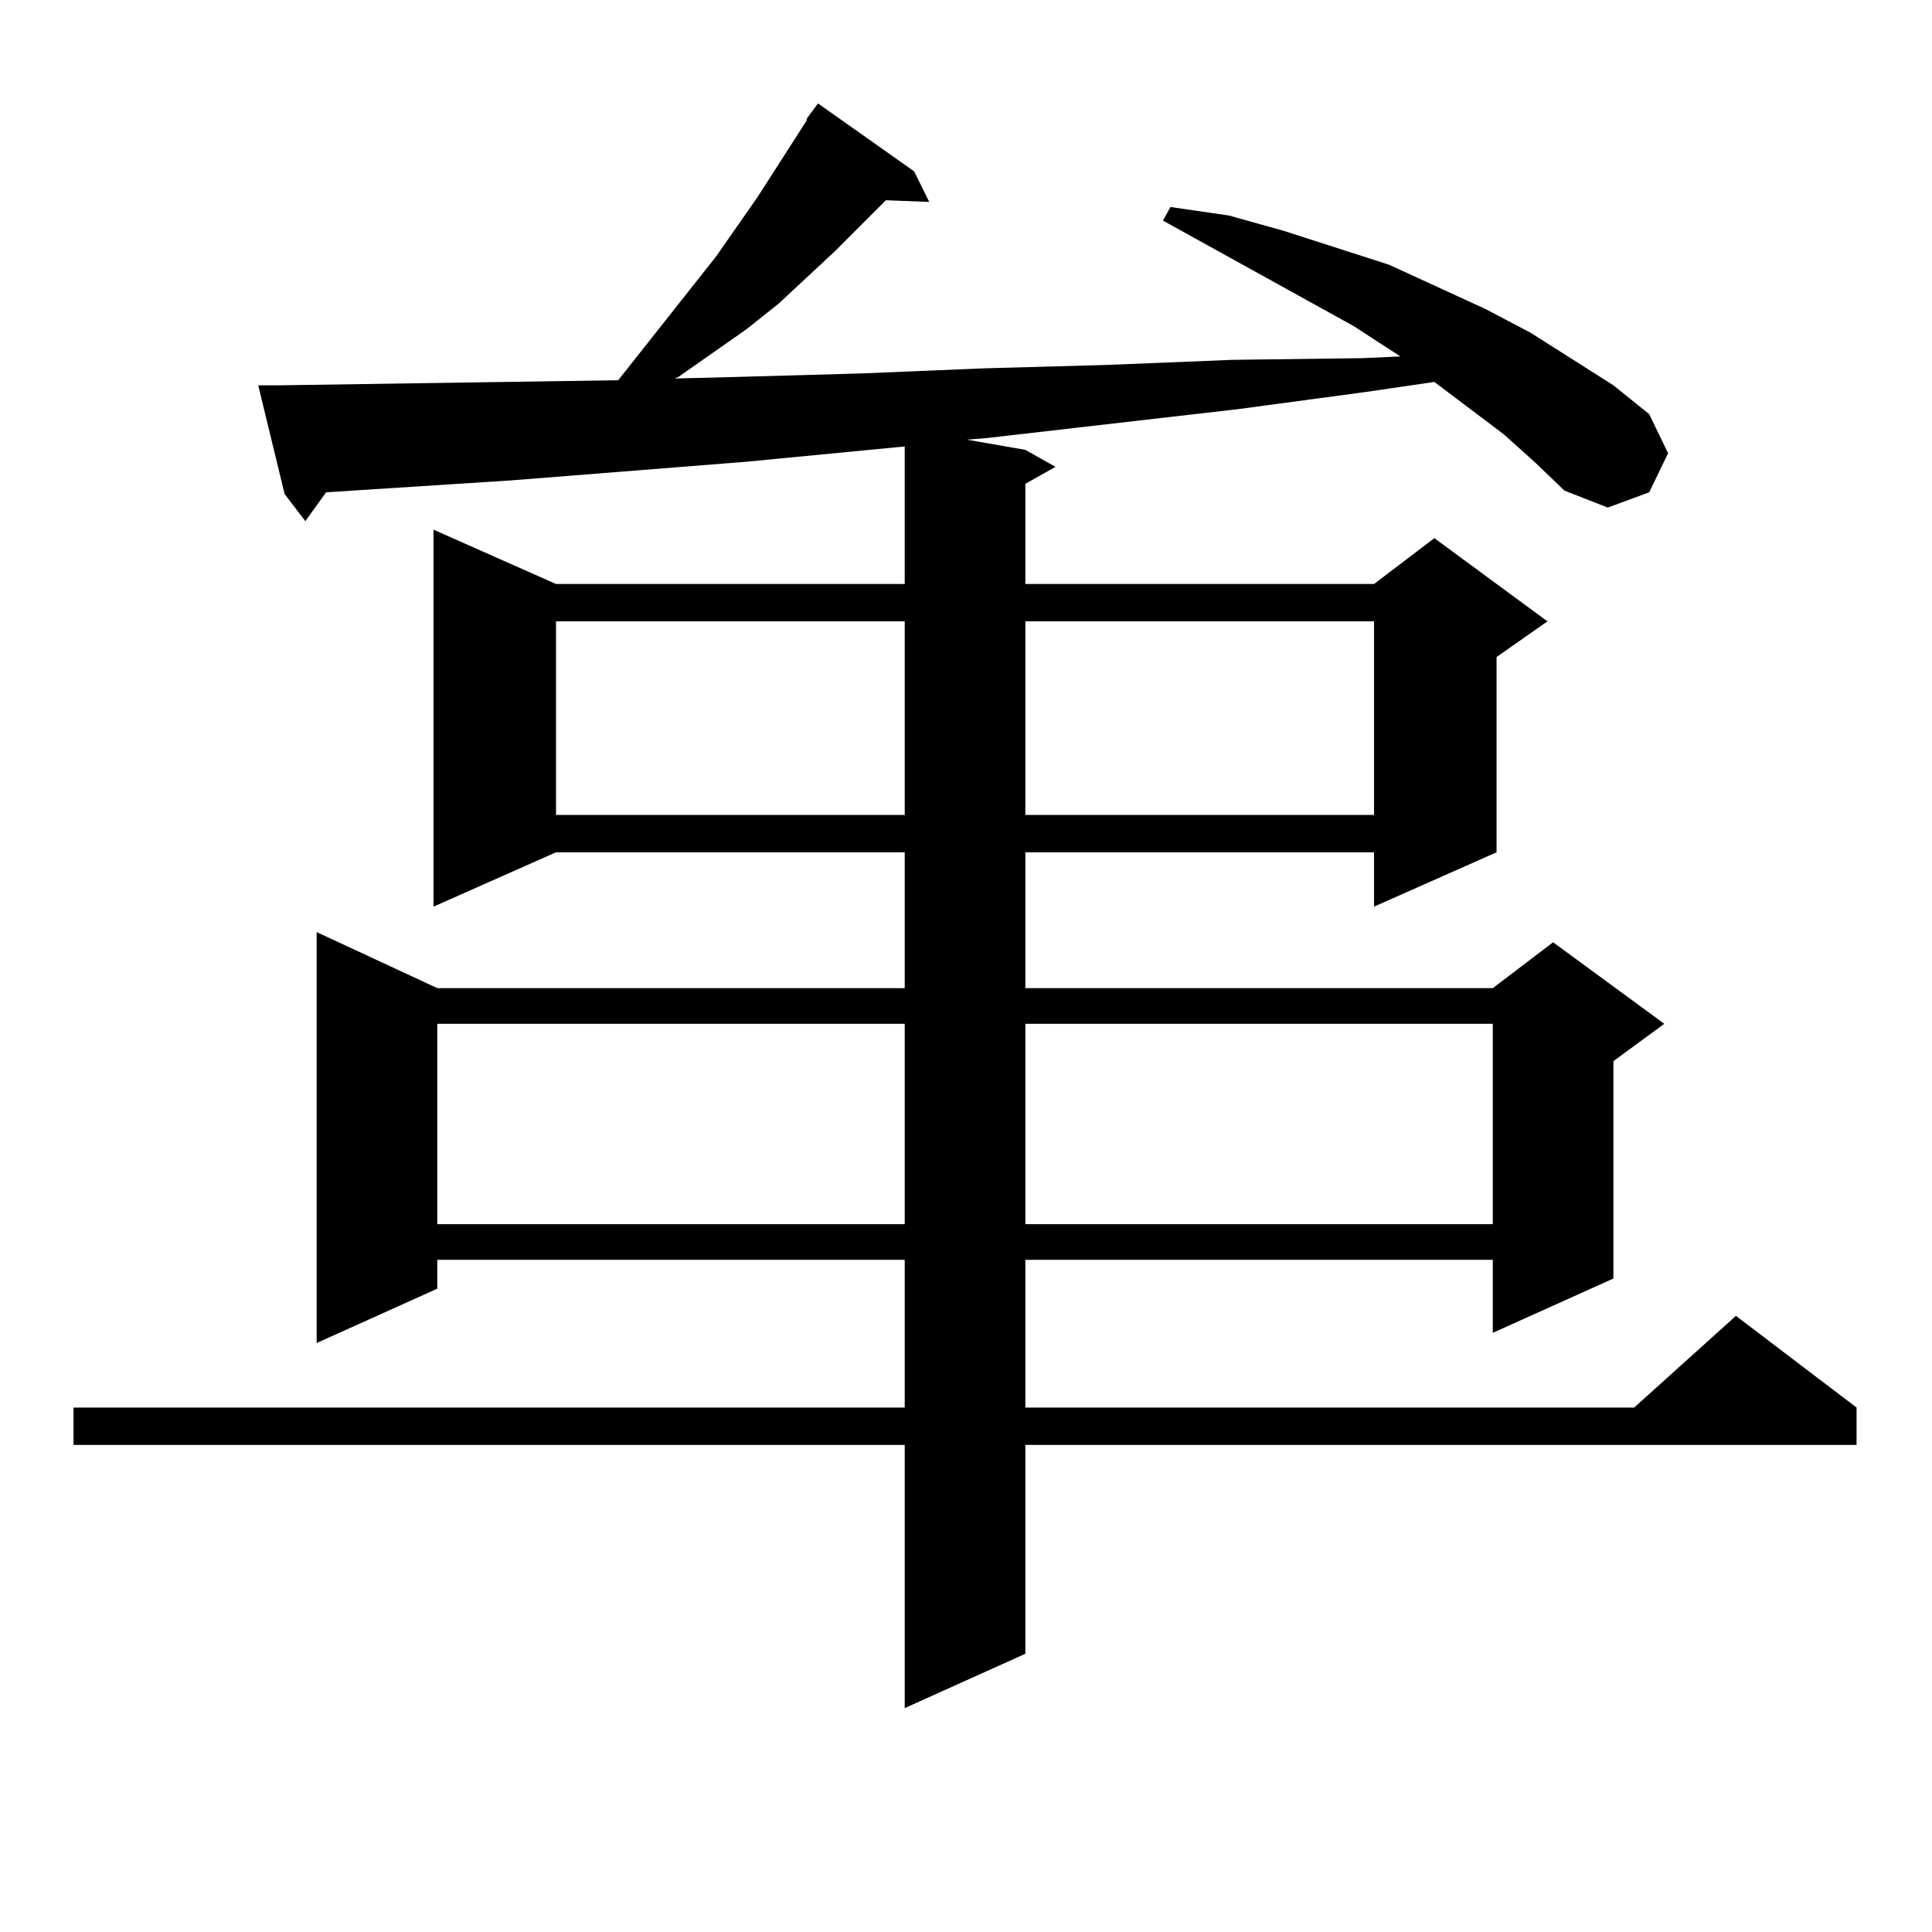
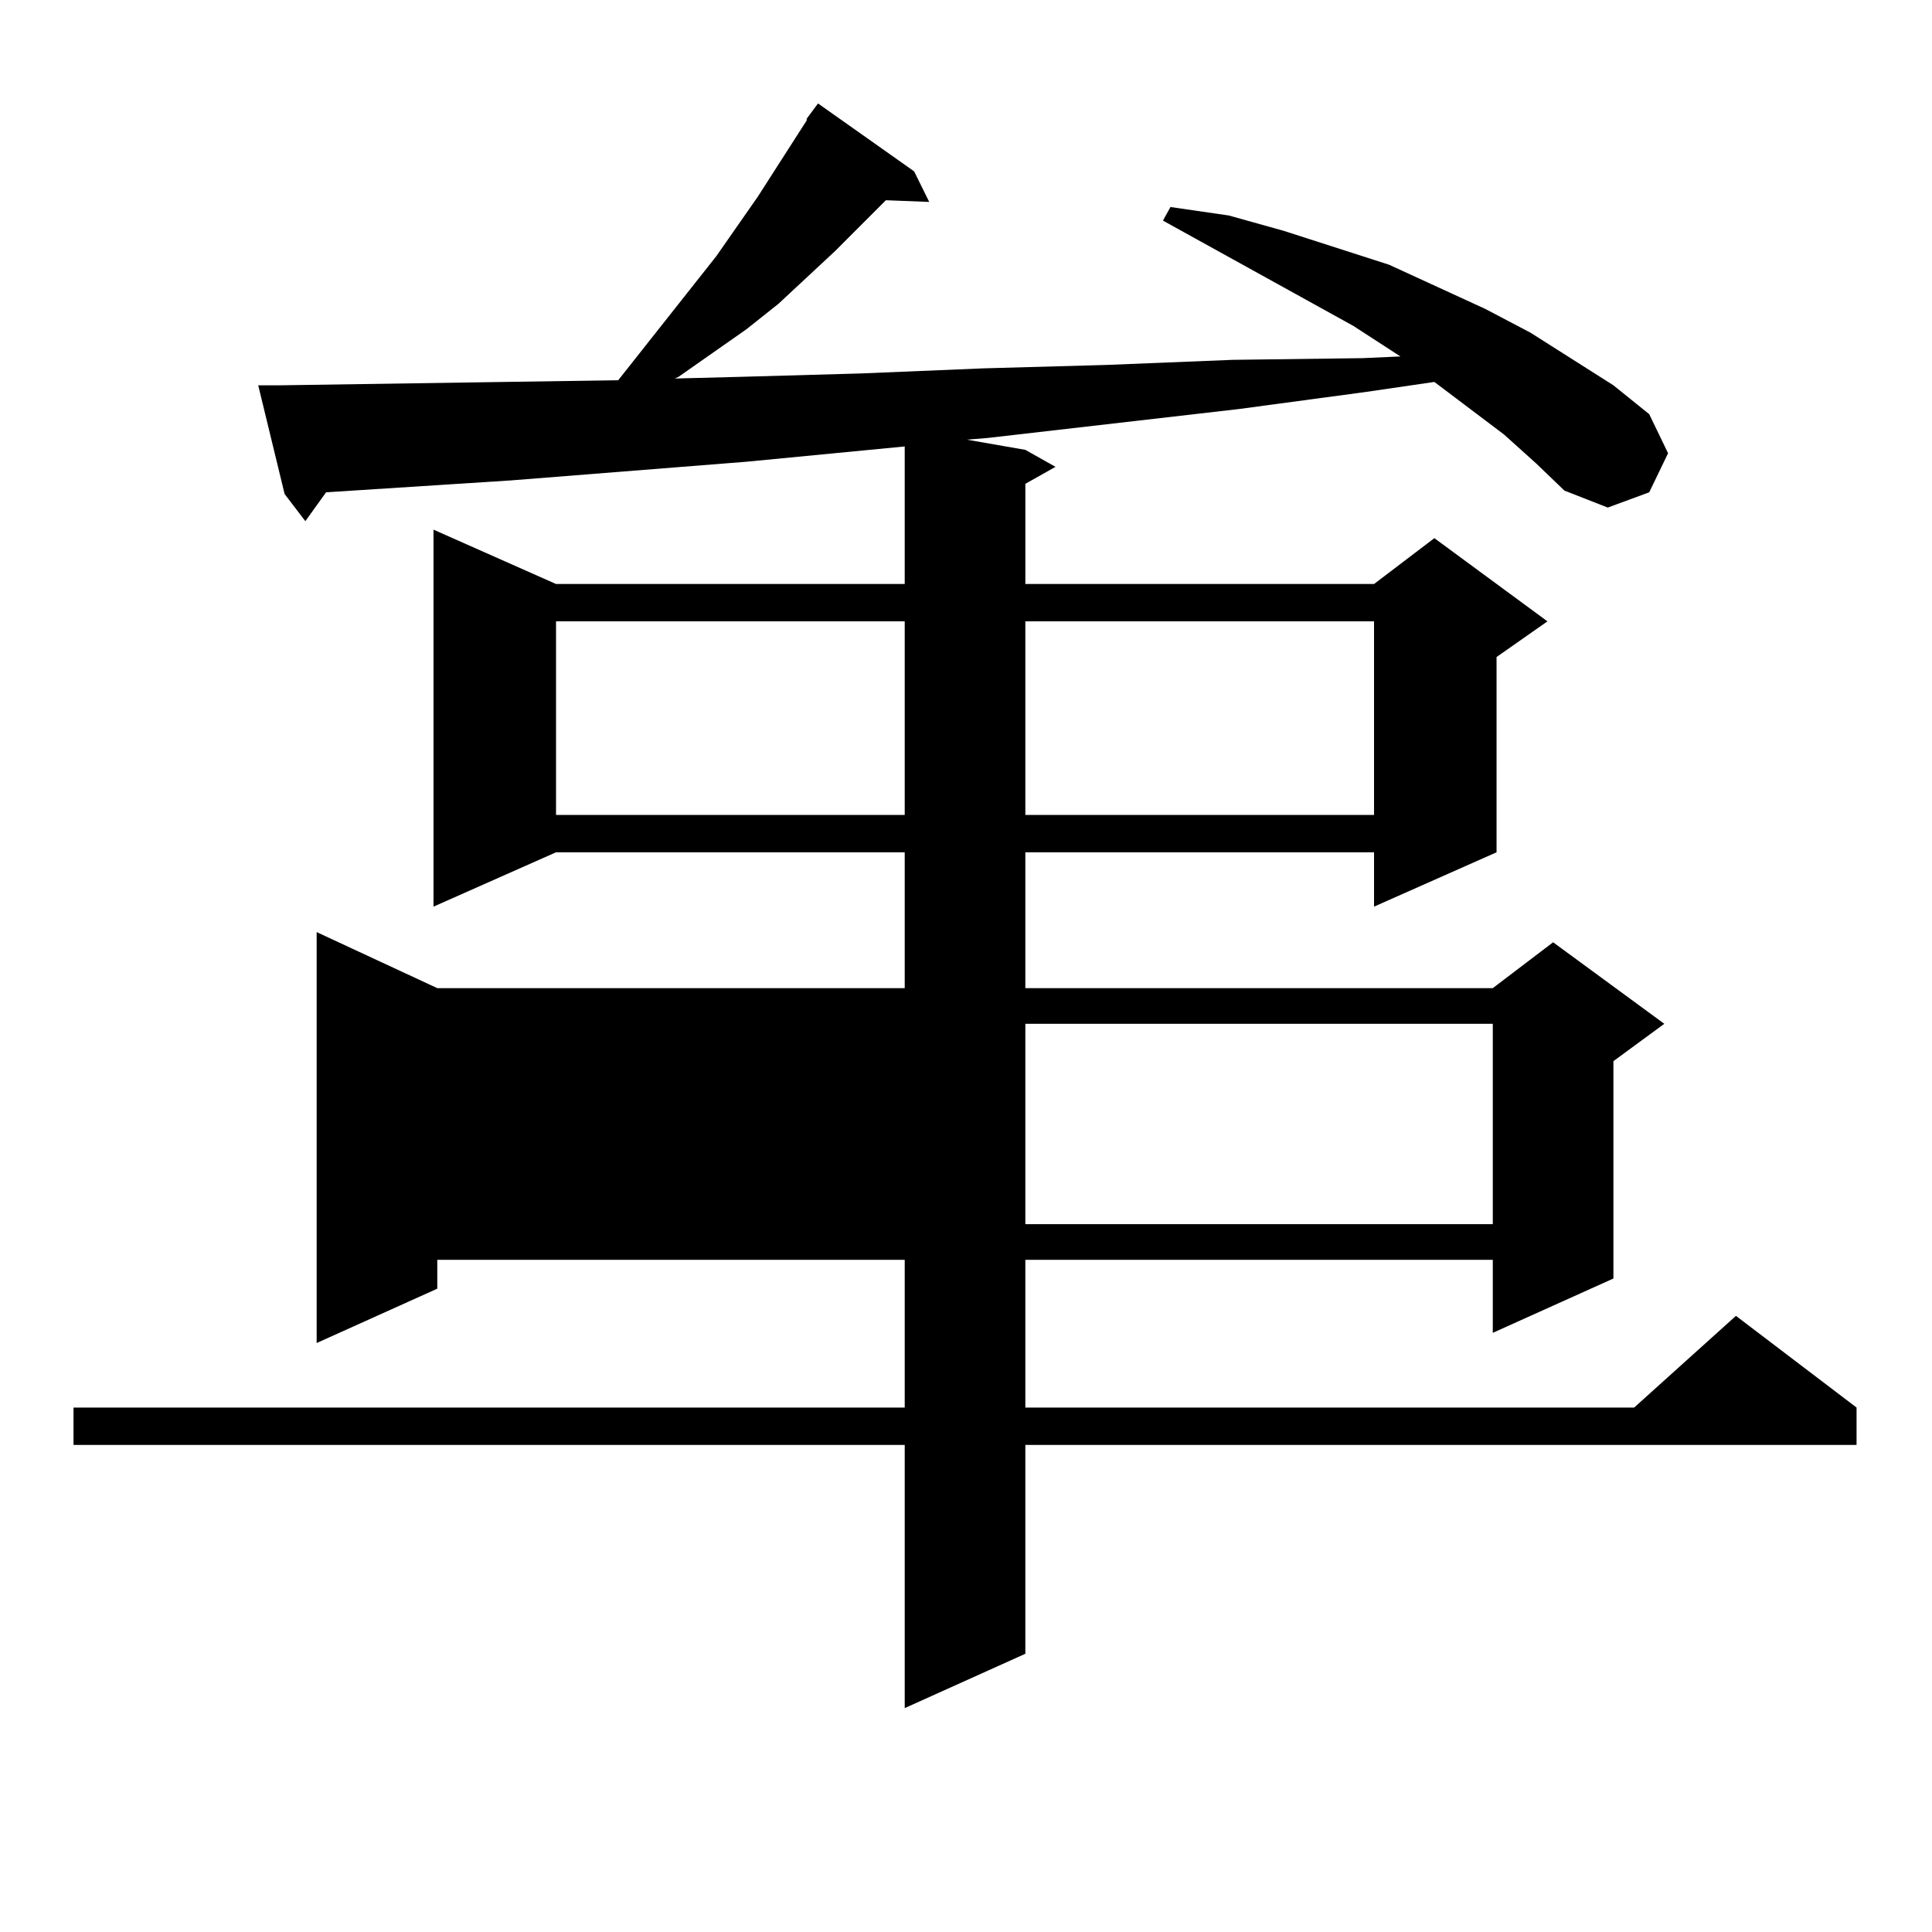
<svg xmlns="http://www.w3.org/2000/svg" version="1.1" id="图层_1" x="0px" y="0px" width="1000px" height="1000px" viewBox="0 0 1000 1000" enable-background="new 0 0 1000 1000" xml:space="preserve">
-   <path d="M778.518,224.934l-36.097-27.246l-36.097,5.273l-65.364,8.789l-129.753,14.941l-10.731,0.879l30.243,5.273l15.609,8.789  l-15.609,8.789v51.855h180.483l31.219-23.73l58.535,43.066l-26.341,18.457v101.074l-63.413,28.125v-28.125H530.719v70.313h241.945  l31.219-23.73l57.56,42.188l-26.341,19.336v112.5l-62.438,28.125v-37.793H530.719v76.465h315.114l52.682-47.461l62.438,47.461  v19.336H530.719v108.105l-62.438,28.125v-136.23H38.048v-19.336h430.233v-76.465H226.336v14.941l-62.438,28.125V482.453  l62.438,29.004h241.945v-70.313H287.798l-63.413,28.125V274.152l63.413,28.125h180.483v-71.191l-81.949,7.91l-121.948,9.668  l-95.607,6.152l-10.731,14.941l-10.731-14.063l-13.658-56.25h10.731l58.535-0.879l58.535-0.879l58.535-0.879l50.73-64.16  l21.463-30.762l25.365-39.551v-0.879l5.854-7.91l49.755,35.156l7.805,15.82l-22.438-0.879l-26.341,26.367l-29.268,27.246  l-16.585,13.184l-35.121,24.609l-1.951,0.879l34.146-0.879l62.438-1.758l63.413-2.637l63.413-1.758l65.364-2.637l67.315-0.879  l19.512-0.879l-24.39-15.82l-98.534-54.492l3.902-7.031l30.243,4.395l28.292,7.91l54.633,17.578l49.755,22.852l23.414,12.305  l42.926,27.246l18.536,14.941l9.756,20.215l-9.756,20.215l-21.463,7.91l-22.438-8.789l-14.634-14.063L778.518,224.934z   M226.336,529.914v103.711h241.945V529.914H226.336z M287.798,321.613v100.195h180.483V321.613H287.798z M530.719,321.613v100.195  h180.483V321.613H530.719z M530.719,529.914v103.711h241.945V529.914H530.719z" />
+   <path d="M778.518,224.934l-36.097-27.246l-36.097,5.273l-65.364,8.789l-129.753,14.941l-10.731,0.879l30.243,5.273l15.609,8.789  l-15.609,8.789v51.855h180.483l31.219-23.73l58.535,43.066l-26.341,18.457v101.074l-63.413,28.125v-28.125H530.719v70.313h241.945  l31.219-23.73l57.56,42.188l-26.341,19.336v112.5l-62.438,28.125v-37.793H530.719v76.465h315.114l52.682-47.461l62.438,47.461  v19.336H530.719v108.105l-62.438,28.125v-136.23H38.048v-19.336h430.233v-76.465H226.336v14.941l-62.438,28.125V482.453  l62.438,29.004h241.945v-70.313H287.798l-63.413,28.125V274.152l63.413,28.125h180.483v-71.191l-81.949,7.91l-121.948,9.668  l-95.607,6.152l-10.731,14.941l-10.731-14.063l-13.658-56.25h10.731l58.535-0.879l58.535-0.879l58.535-0.879l50.73-64.16  l21.463-30.762l25.365-39.551v-0.879l5.854-7.91l49.755,35.156l7.805,15.82l-22.438-0.879l-26.341,26.367l-29.268,27.246  l-16.585,13.184l-35.121,24.609l-1.951,0.879l34.146-0.879l62.438-1.758l63.413-2.637l63.413-1.758l65.364-2.637l67.315-0.879  l19.512-0.879l-24.39-15.82l-98.534-54.492l3.902-7.031l30.243,4.395l28.292,7.91l54.633,17.578l49.755,22.852l23.414,12.305  l42.926,27.246l18.536,14.941l9.756,20.215l-9.756,20.215l-21.463,7.91l-22.438-8.789l-14.634-14.063L778.518,224.934z   M226.336,529.914v103.711h241.945H226.336z M287.798,321.613v100.195h180.483V321.613H287.798z M530.719,321.613v100.195  h180.483V321.613H530.719z M530.719,529.914v103.711h241.945V529.914H530.719z" />
</svg>